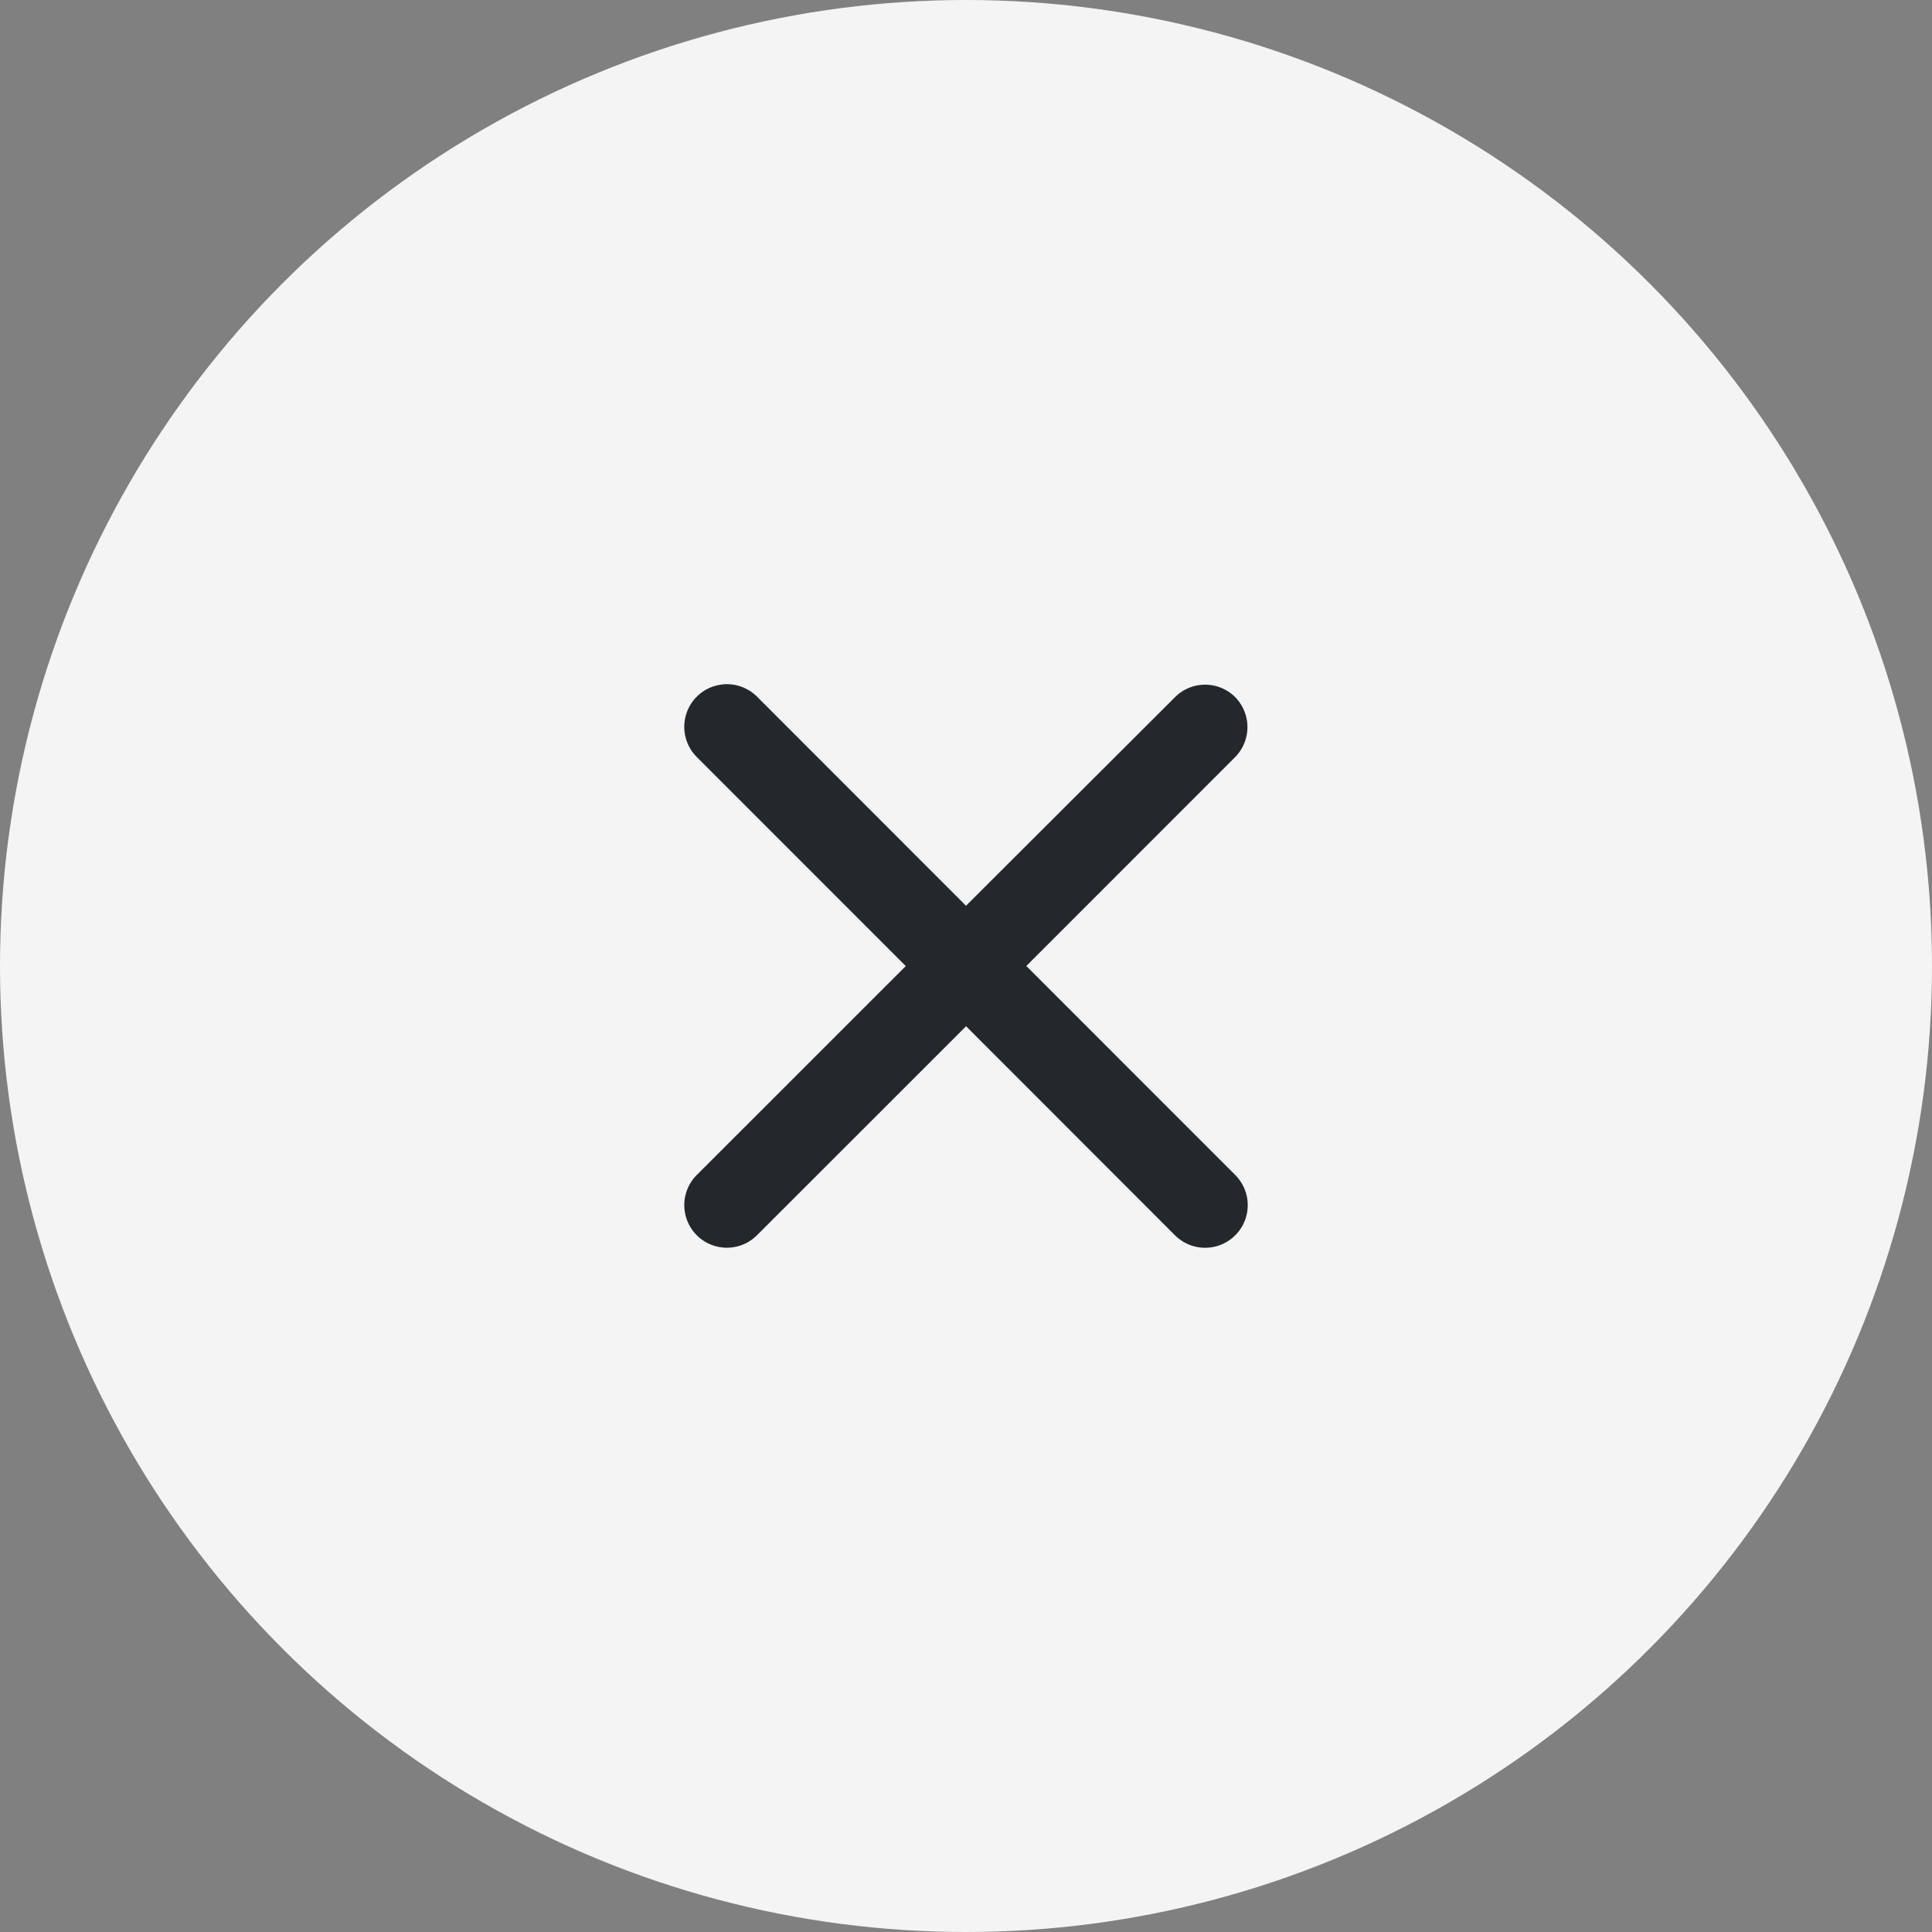
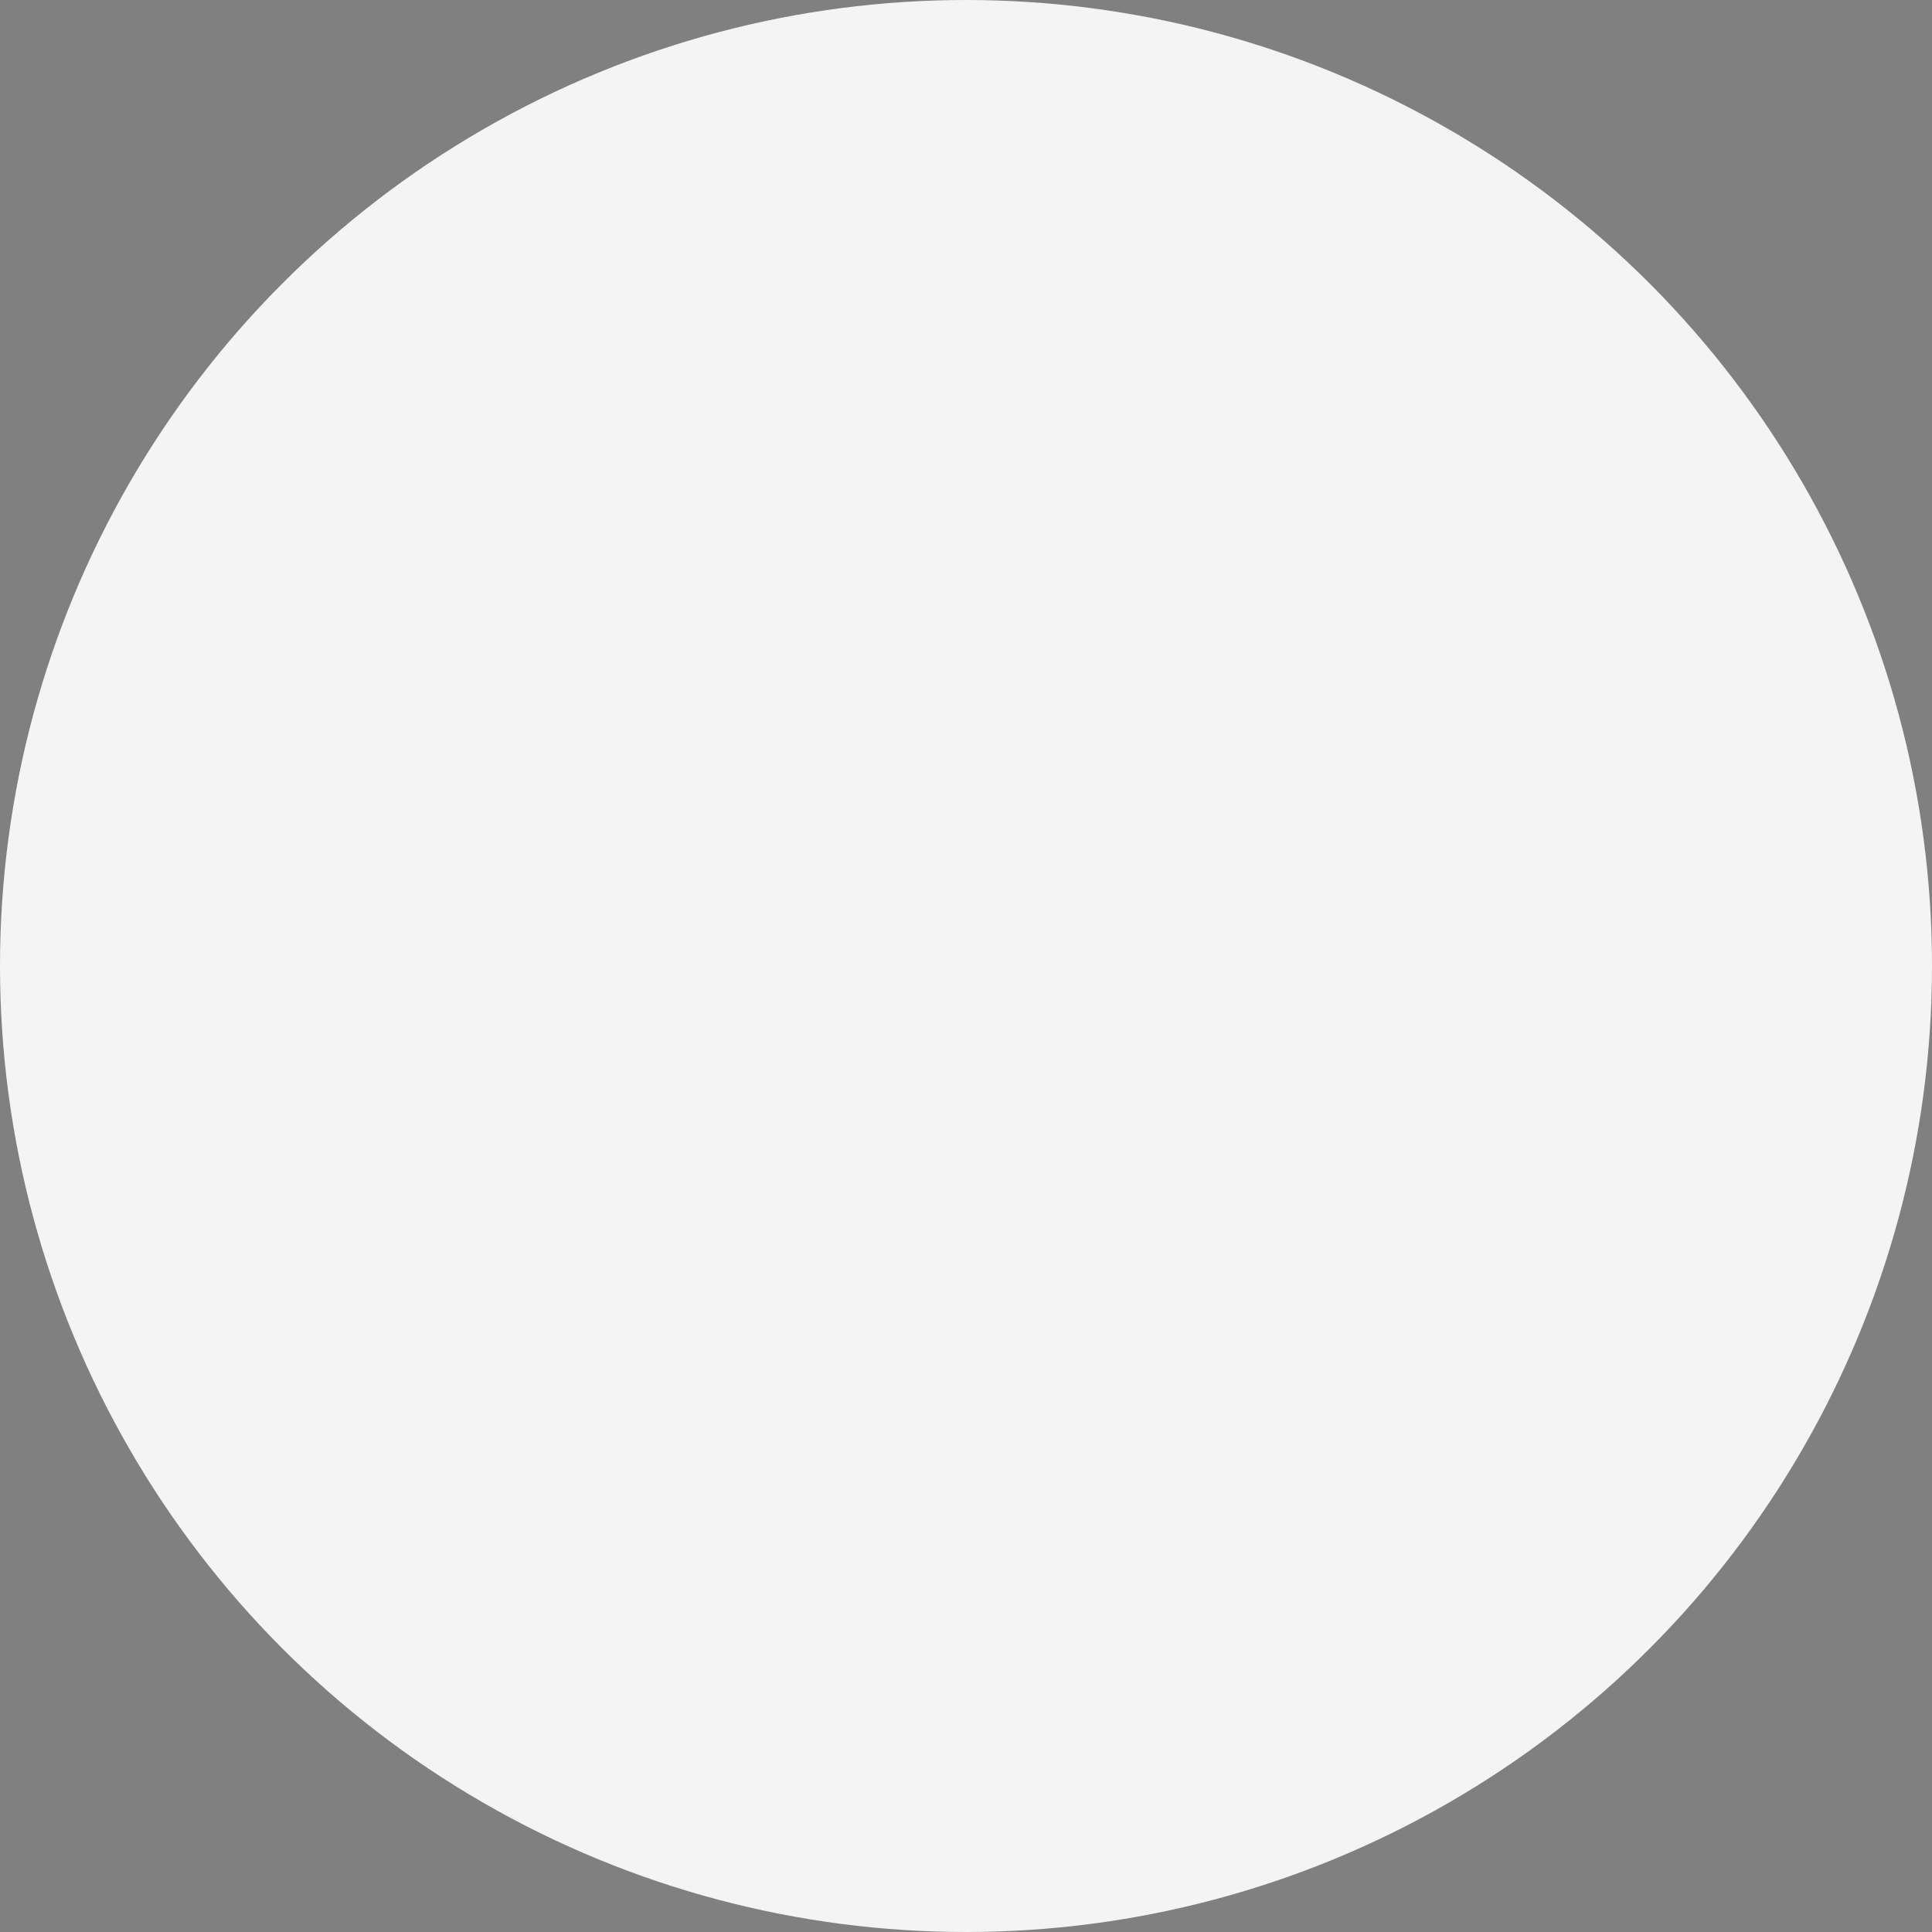
<svg xmlns="http://www.w3.org/2000/svg" width="28" height="28" fill="none" viewBox="0 0 28 28">
  <rect x="0" y="0" width="28" height="28" fill="#808080" stroke="none" />
  <circle cx="14" cy="14" r="14" fill="#F4F4F4" />
-   <path fill="#24272C" d="M17.902 10.104a.617.617 0 0 0-.873 0L14 13.127l-3.028-3.03a.617.617 0 1 0-.874.874l3.029 3.03-3.029 3.028a.617.617 0 1 0 .873.873l3.03-3.029 3.028 3.03a.617.617 0 1 0 .873-.874L14.874 14l3.028-3.029a.62.62 0 0 0 0-.867Z" />
</svg>